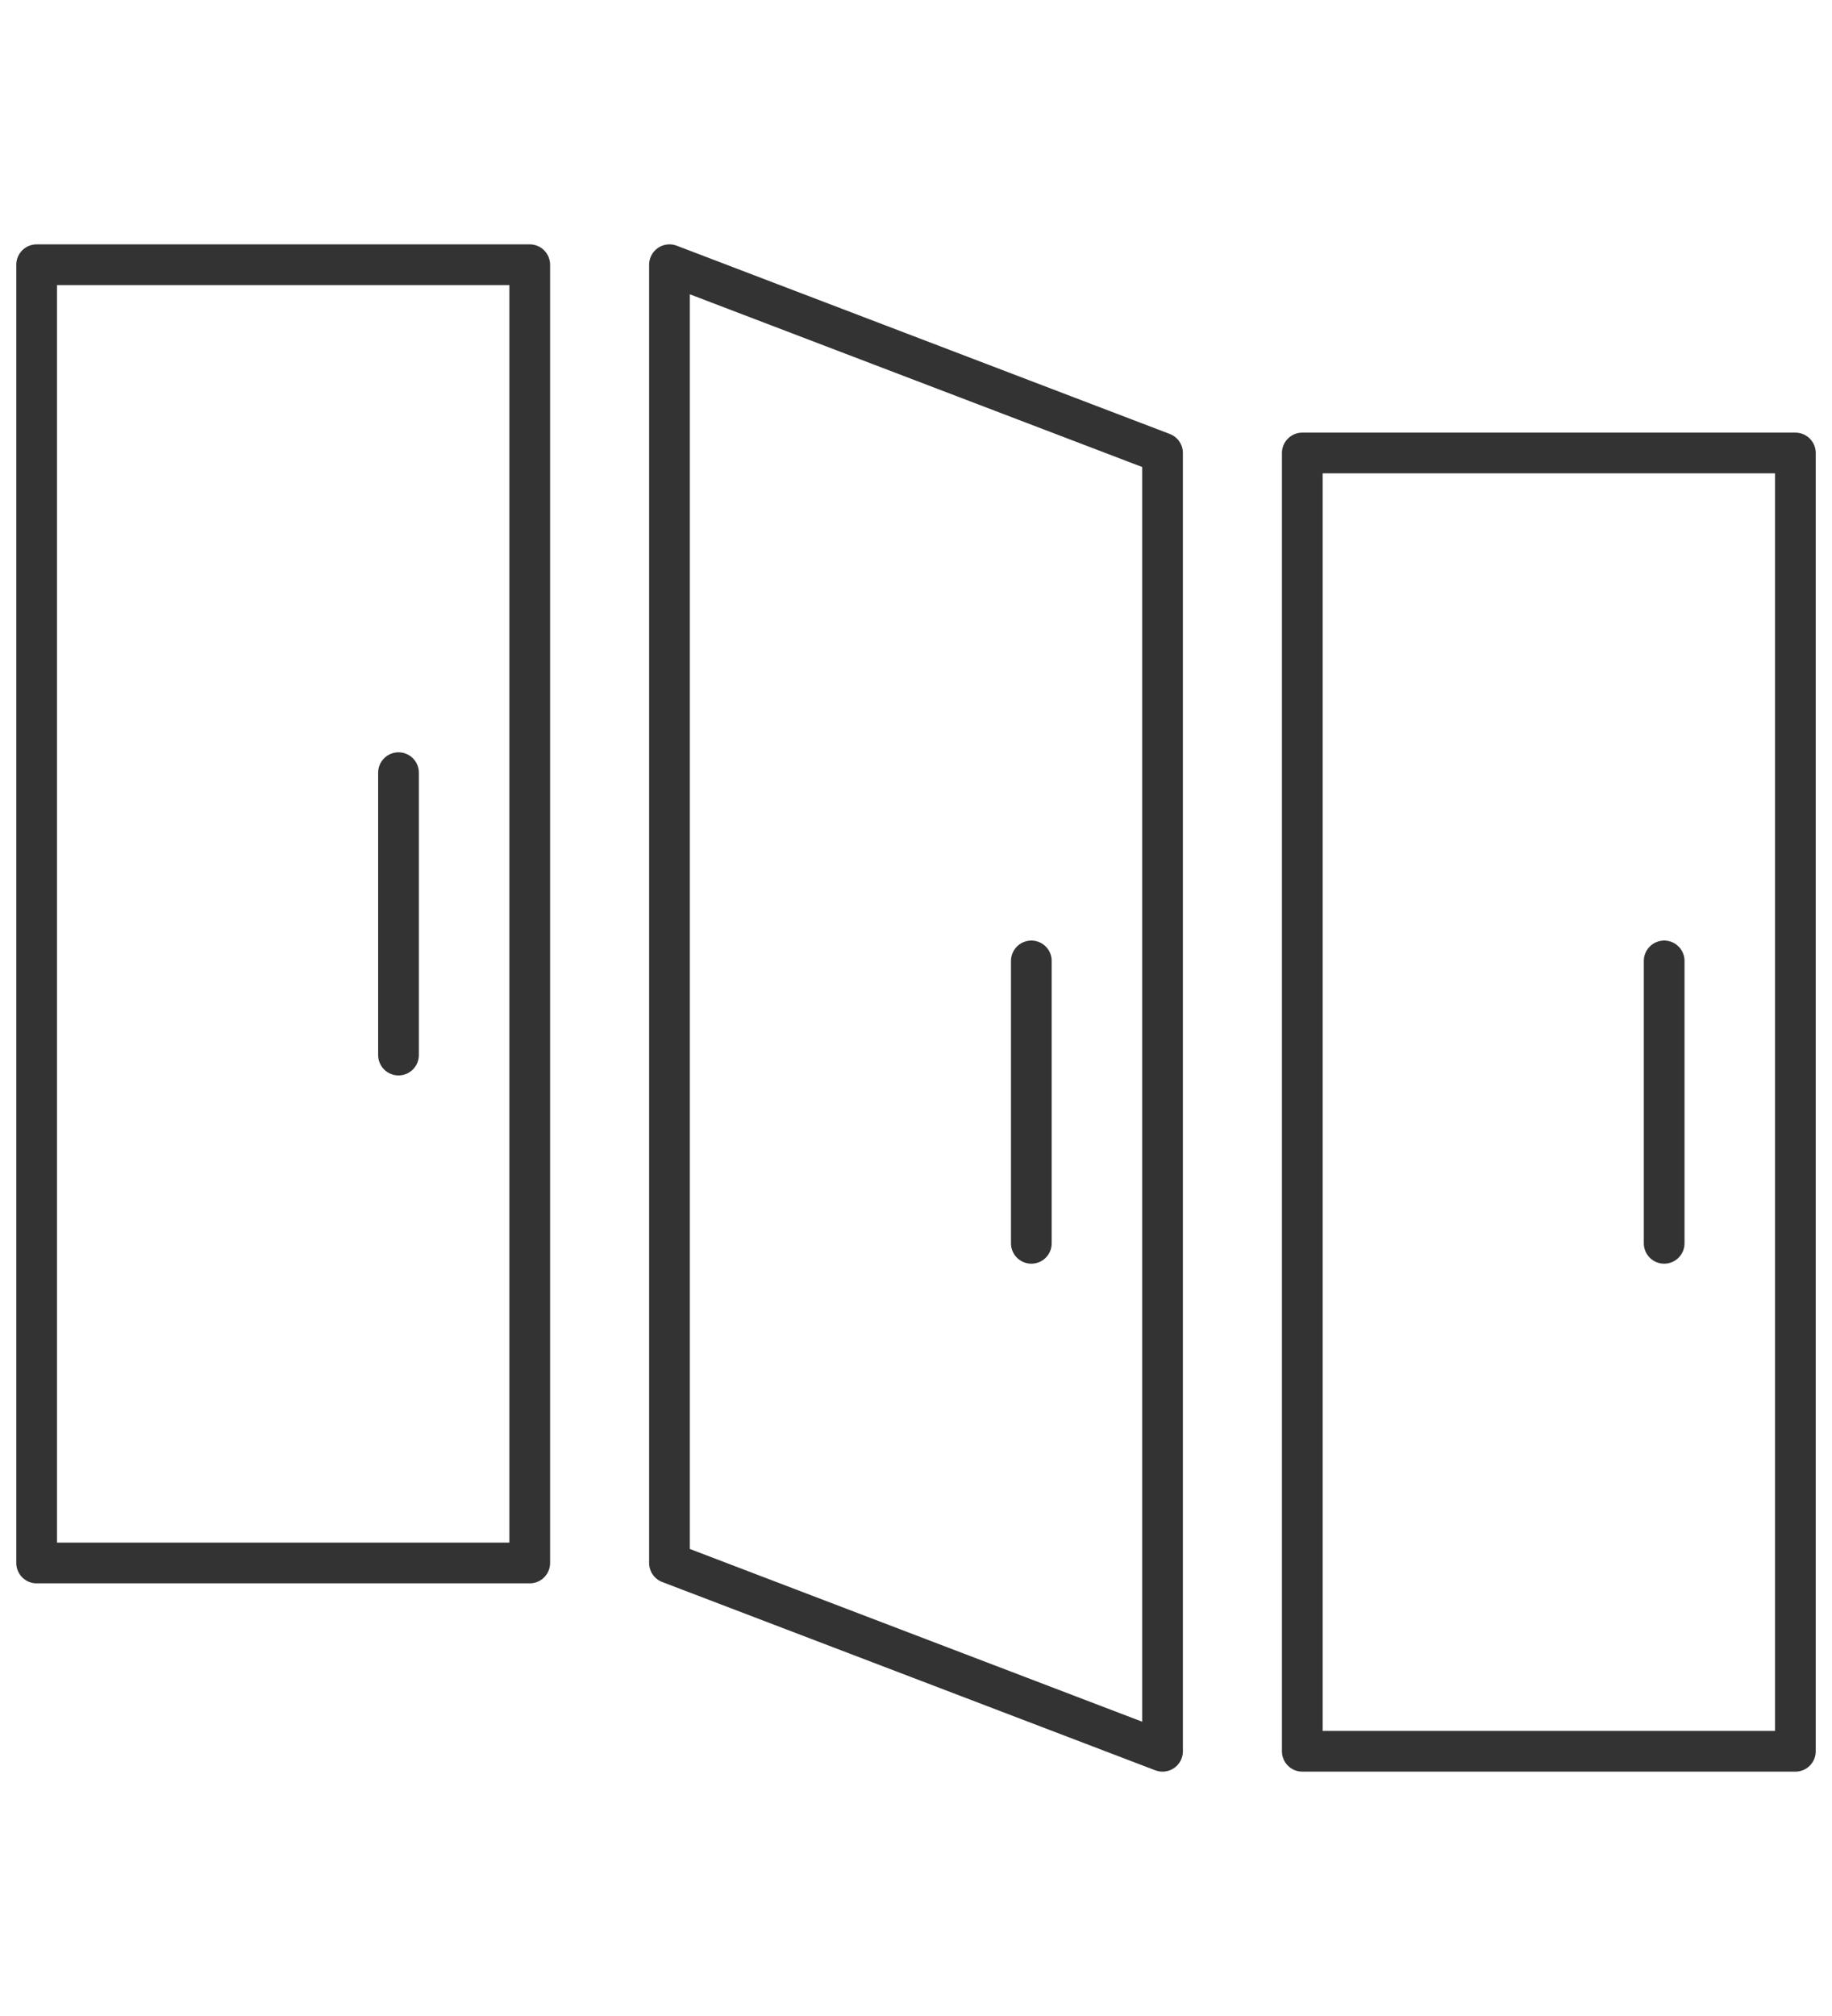
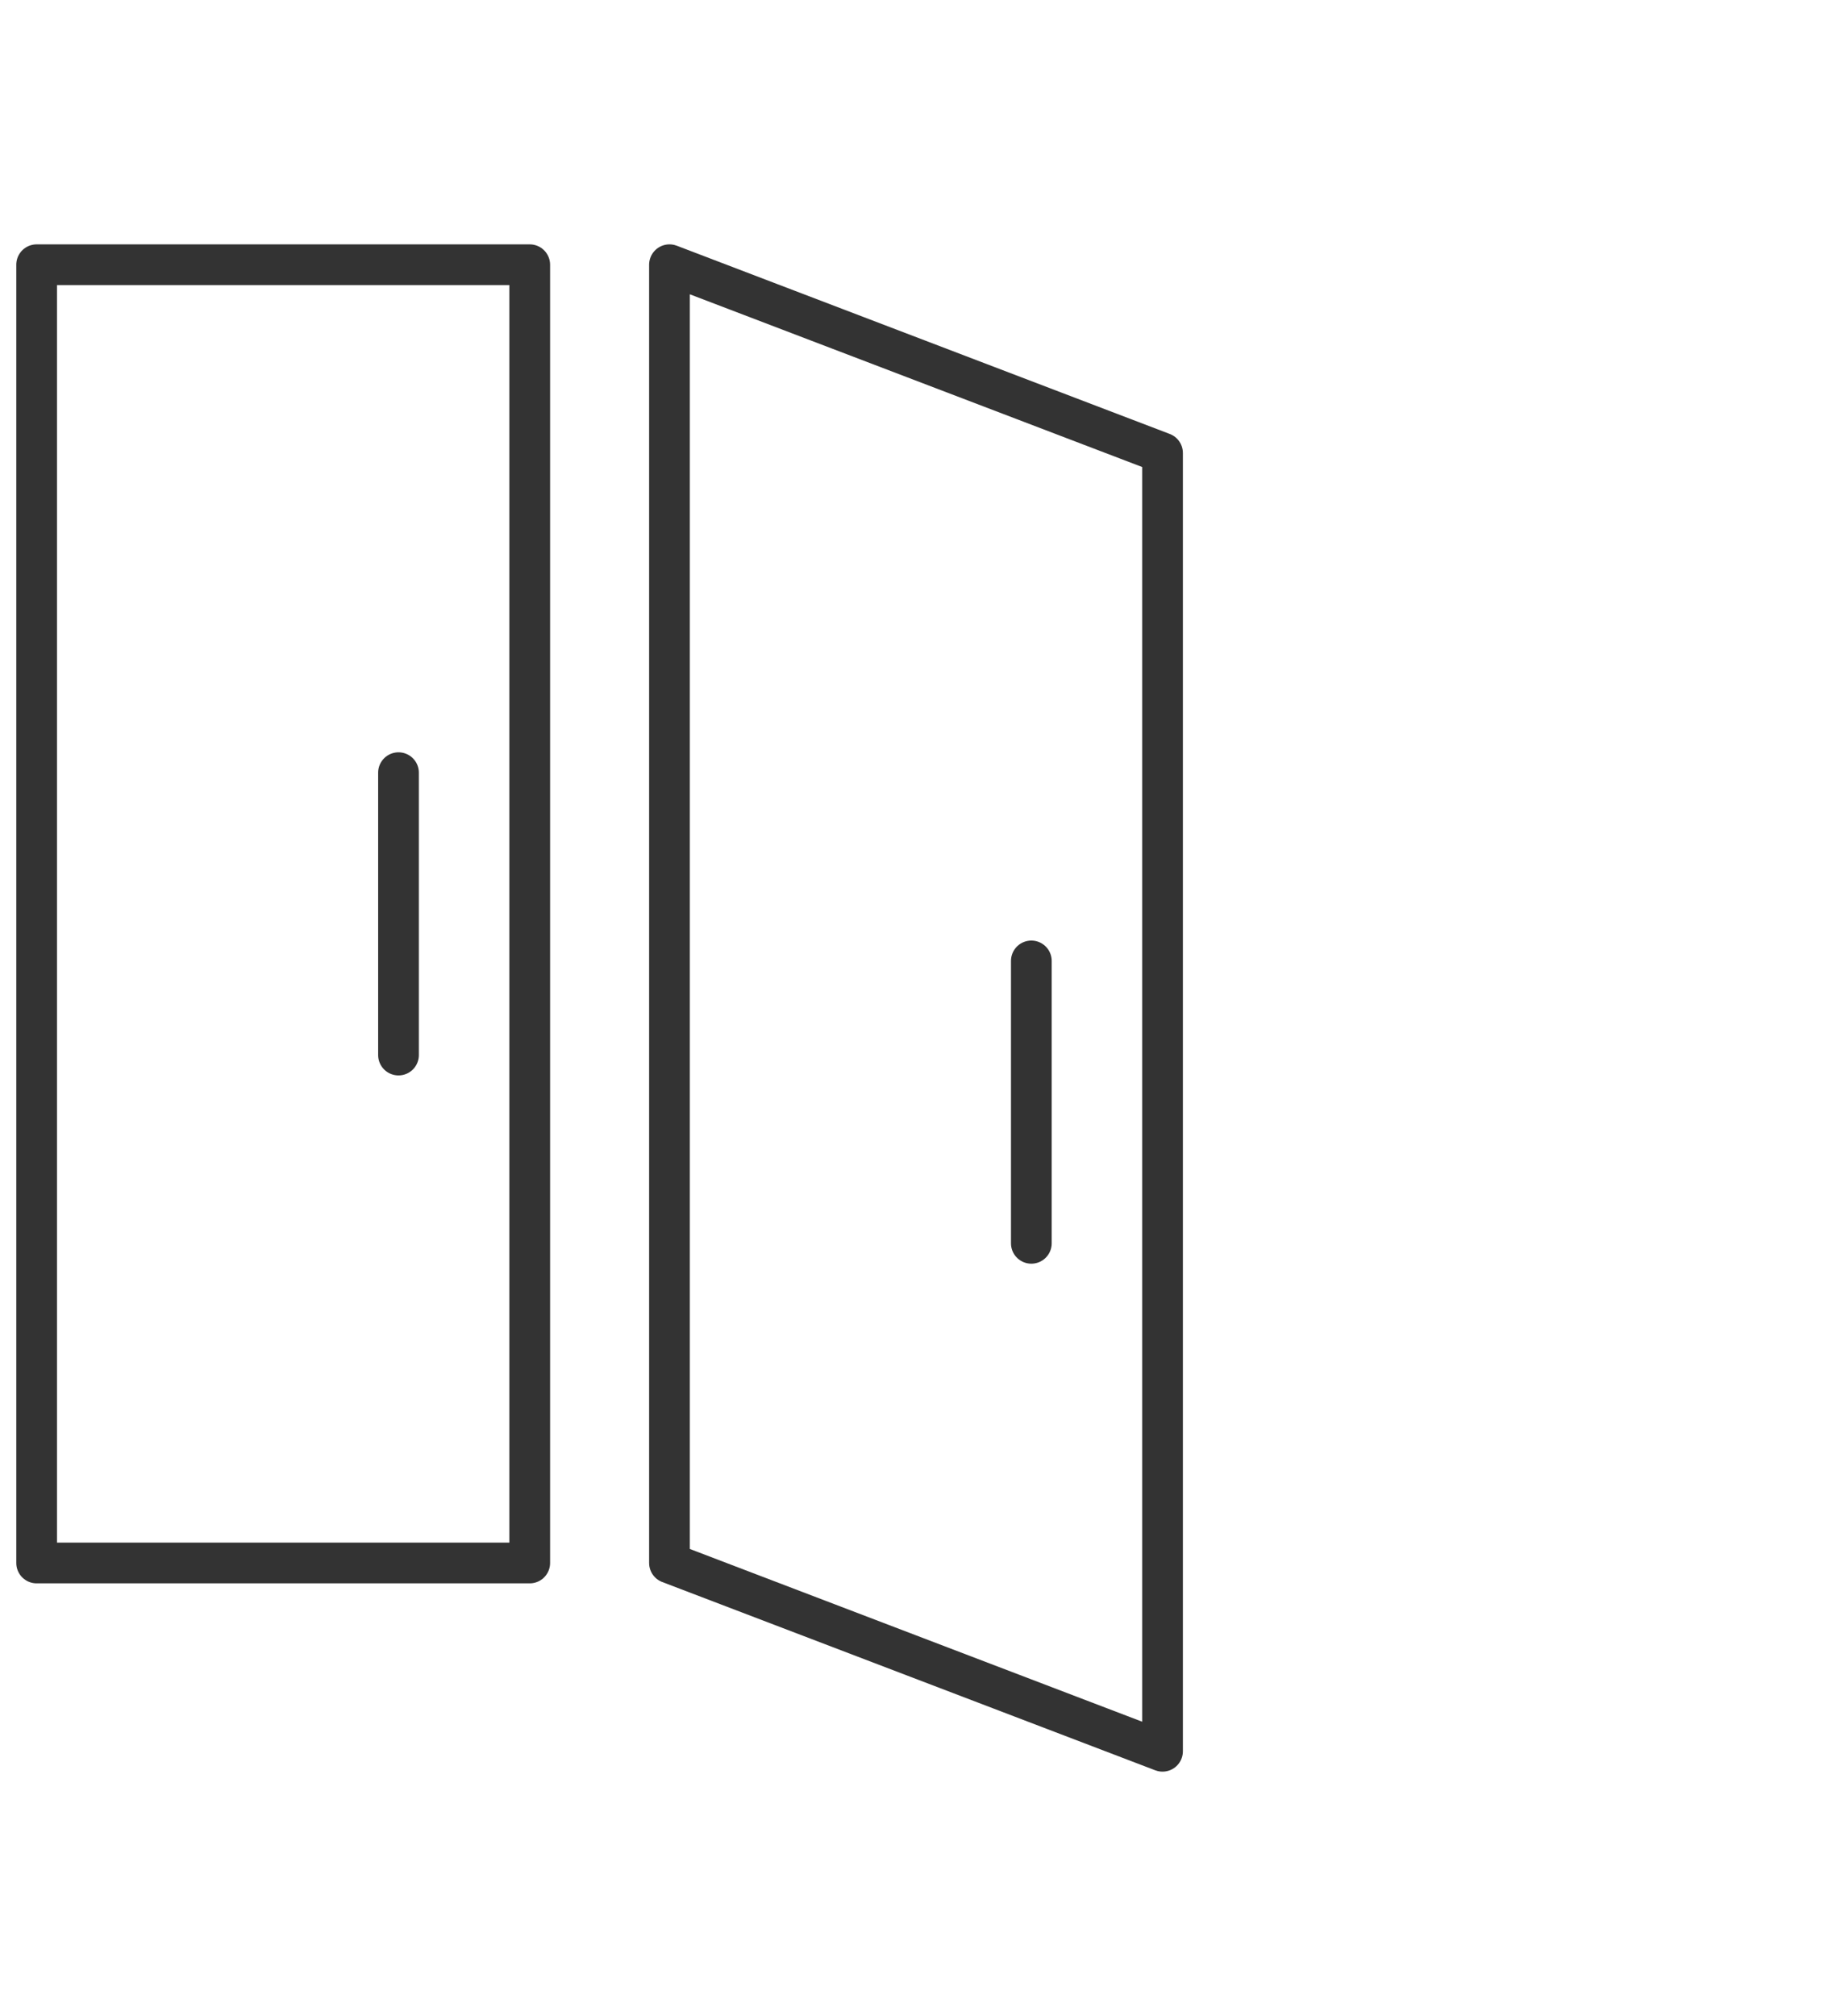
<svg xmlns="http://www.w3.org/2000/svg" version="1.1" id="Calque_1" x="0px" y="0px" width="90px" height="99px" viewBox="0 0 90 99" enable-background="new 0 0 90 99" xml:space="preserve">
  <g>
    <g>
      <rect x="1.8" y="13" fill="none" stroke="#333333" stroke-width="2" stroke-linecap="round" stroke-linejoin="round" stroke-miterlimit="10" width="24.224" height="63.754" />
      <line fill="none" stroke="#333333" stroke-width="2" stroke-linecap="round" stroke-linejoin="round" stroke-miterlimit="10" x1="19.577" y1="37.944" x2="19.577" y2="51.811" />
    </g>
    <g>
-       <rect x="63.977" y="22.245" fill="none" stroke="#333333" stroke-width="2" stroke-linecap="round" stroke-linejoin="round" stroke-miterlimit="10" width="24.224" height="63.755" />
-       <line fill="none" stroke="#333333" stroke-width="2" stroke-linecap="round" stroke-linejoin="round" stroke-miterlimit="10" x1="81.755" y1="47.188" x2="81.755" y2="61.056" />
-     </g>
+       </g>
    <g>
      <polygon fill="none" stroke="#333333" stroke-width="2" stroke-linecap="round" stroke-linejoin="round" stroke-miterlimit="10" points="    57.111,86 32.889,76.754 32.889,13 57.111,22.245   " />
      <line fill="none" stroke="#333333" stroke-width="2" stroke-linecap="round" stroke-linejoin="round" stroke-miterlimit="10" x1="50.666" y1="47.188" x2="50.666" y2="61.056" />
    </g>
  </g>
</svg>